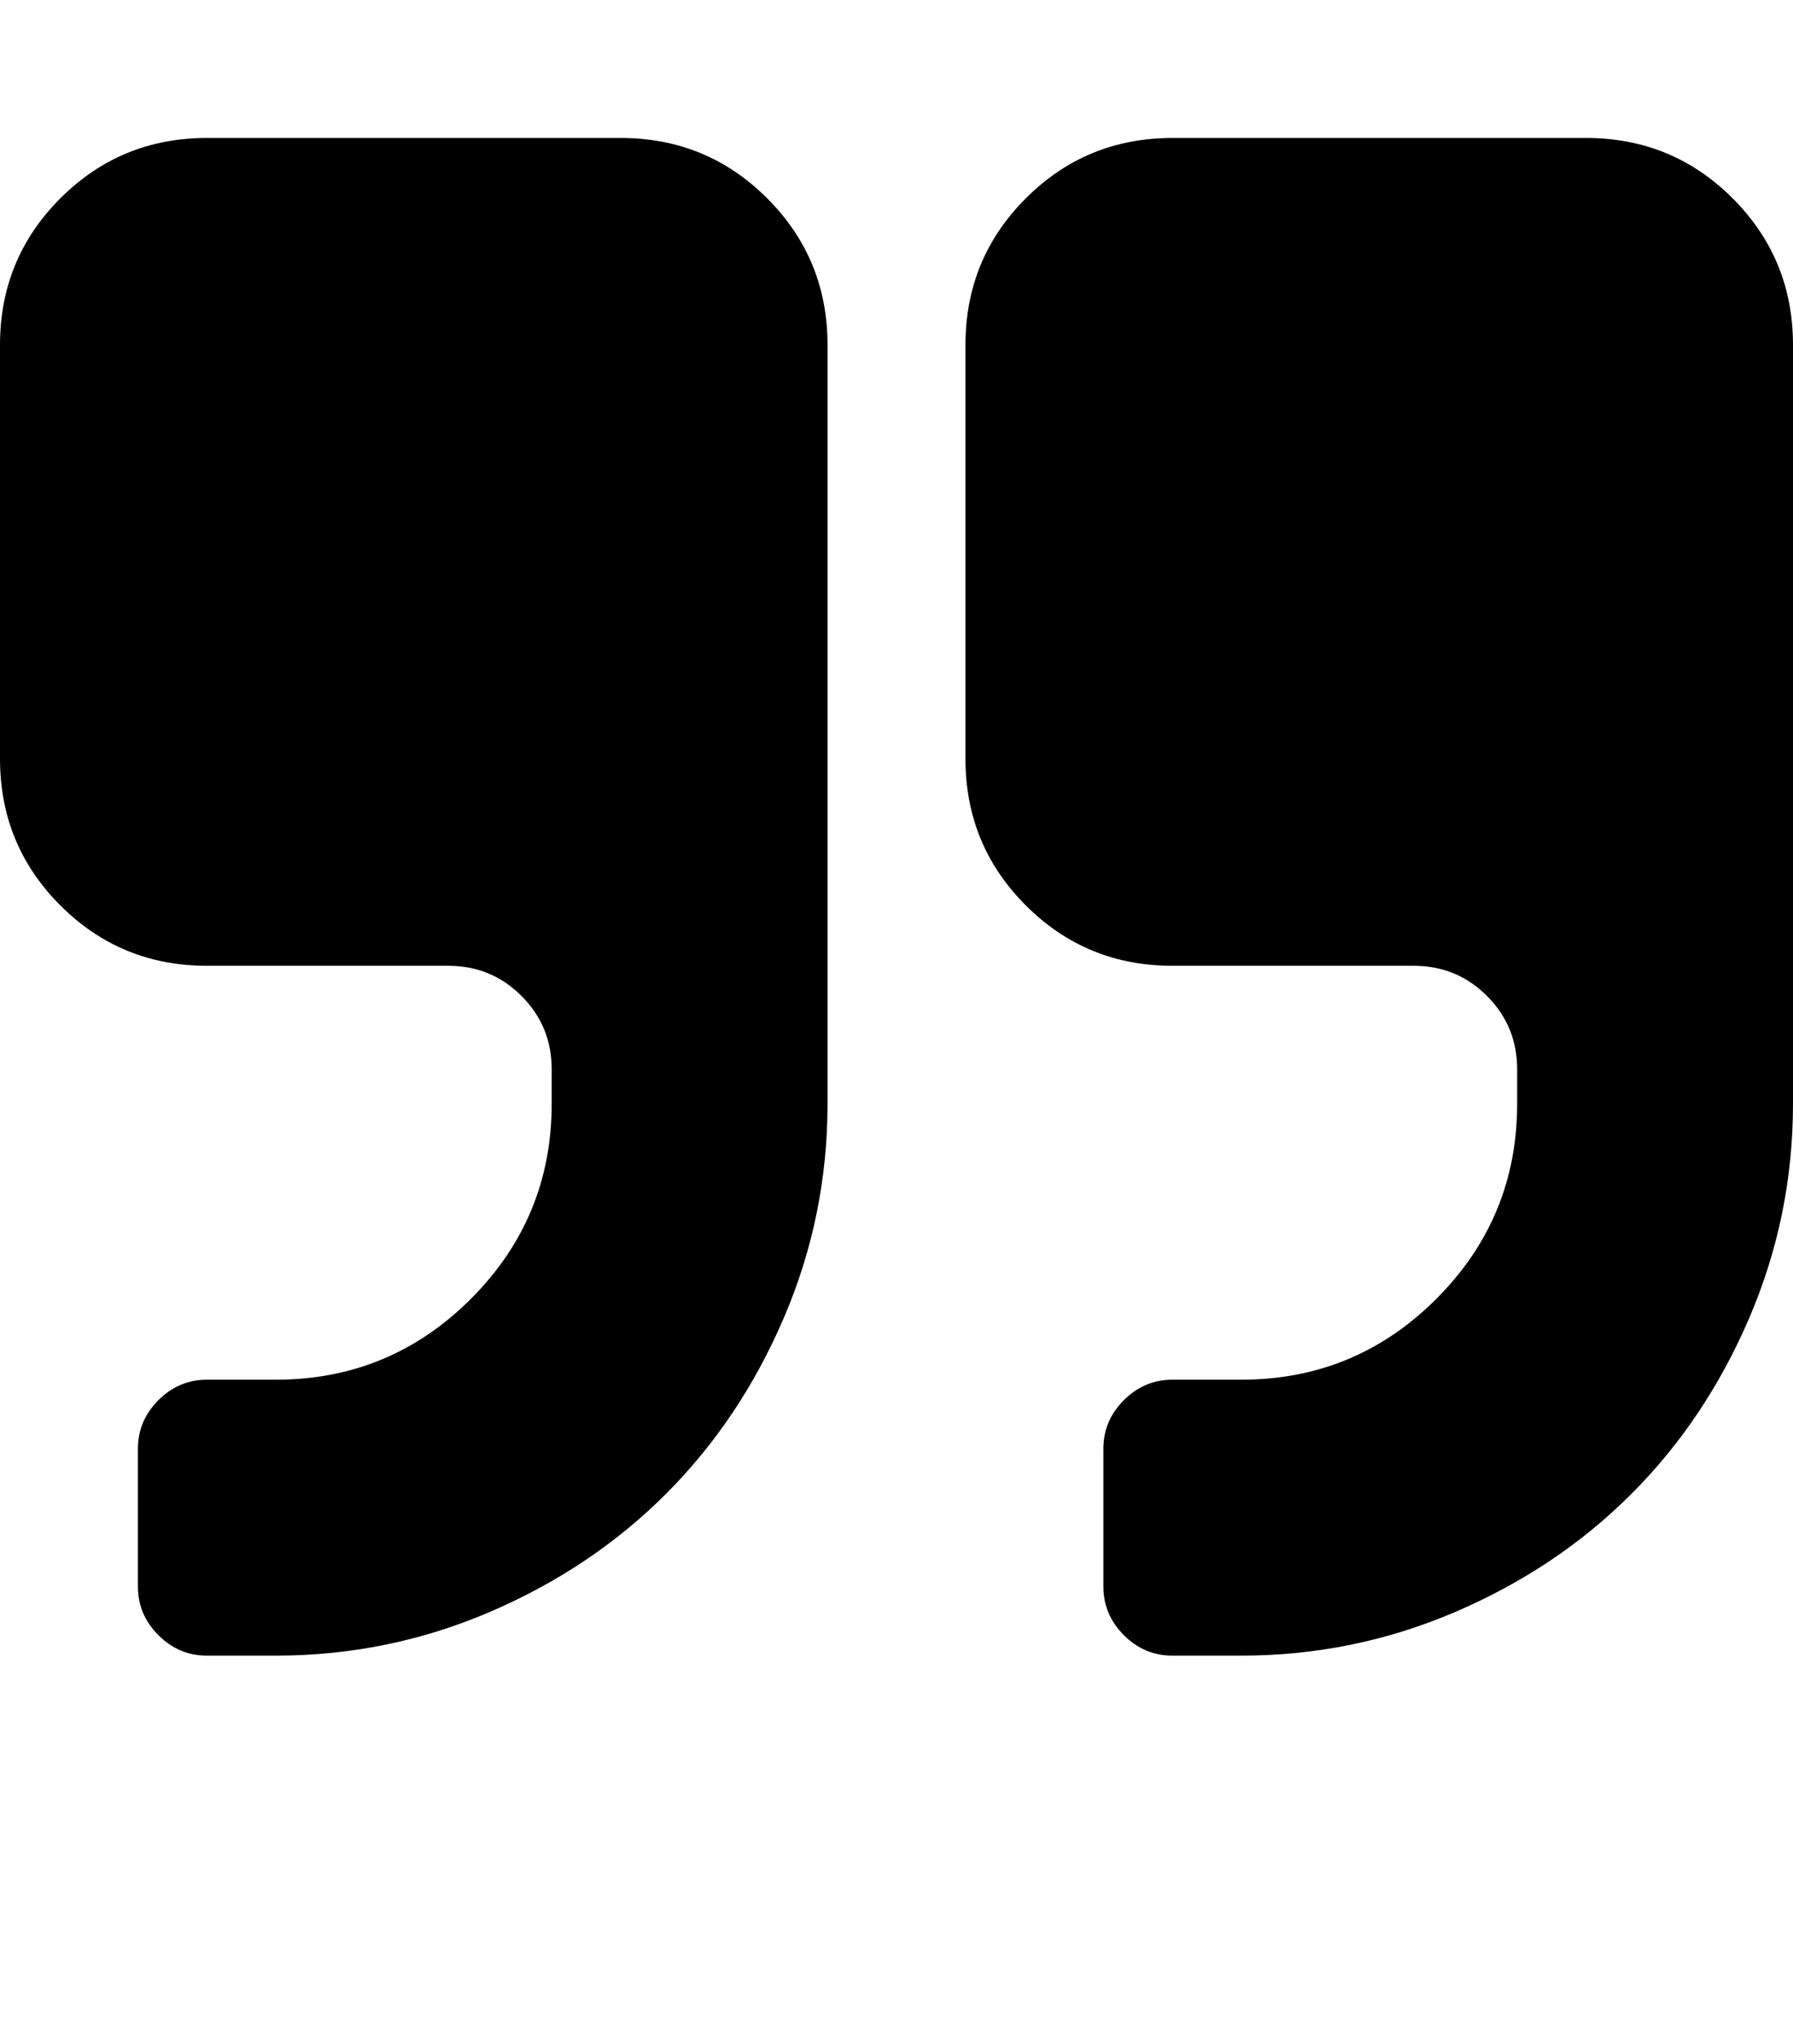
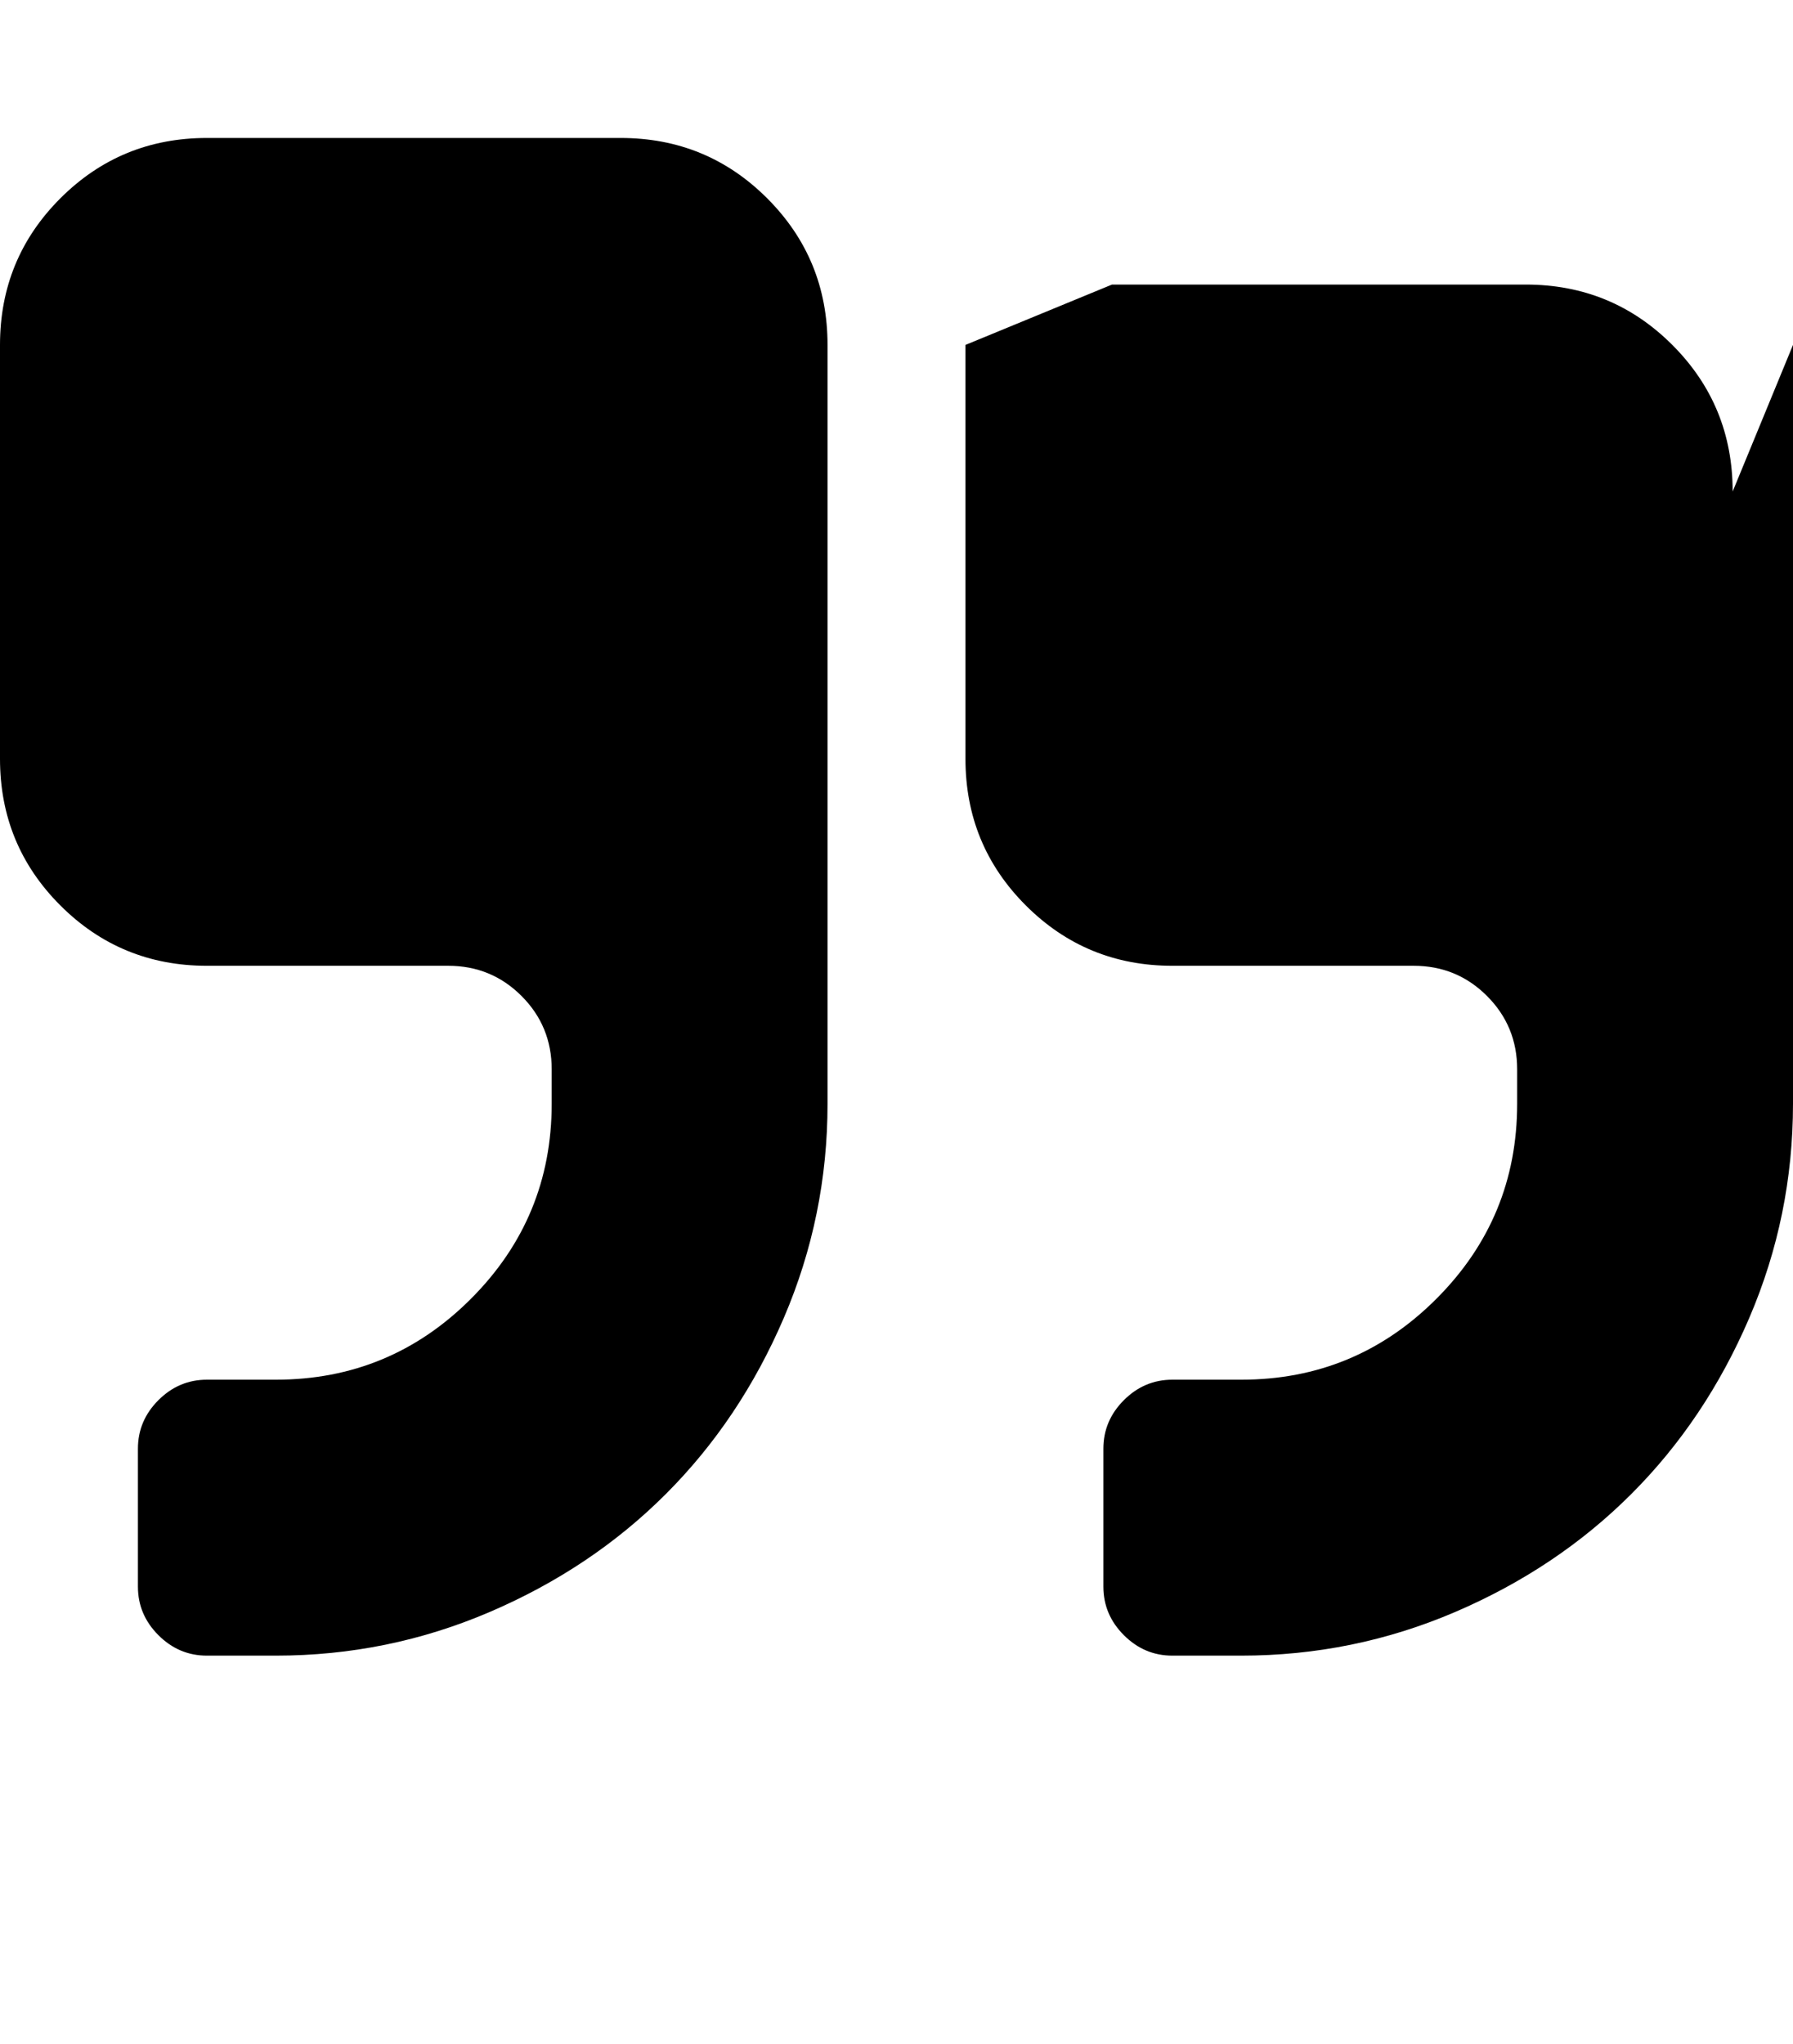
<svg xmlns="http://www.w3.org/2000/svg" version="1.1" id="quote-right" viewBox="0 0 1664 1896.083">
-   <path d="M768 320v704q0 104-40.5 198.5T618 1386t-163.5 109.5T256 1536h-64q-26 0-45-19t-19-45v-128q0-26 19-45t45-19h64q106 0 181-75t75-181v-32q0-40-28-68t-68-28H192q-80 0-136-56T0 704V320q0-80 56-136t136-56h384q80 0 136 56t56 136zm896 0v704q0 104-40.5 198.5T1514 1386t-163.5 109.5T1152 1536h-64q-26 0-45-19t-19-45v-128q0-26 19-45t45-19h64q106 0 181-75t75-181v-32q0-40-28-68t-68-28h-224q-80 0-136-56t-56-136V320q0-80 56-136t136-56h384q80 0 136 56t56 136z" />
+   <path d="M768 320v704q0 104-40.5 198.5T618 1386t-163.5 109.5T256 1536h-64q-26 0-45-19t-19-45v-128q0-26 19-45t45-19h64q106 0 181-75t75-181v-32q0-40-28-68t-68-28H192q-80 0-136-56T0 704V320q0-80 56-136t136-56h384q80 0 136 56t56 136zm896 0v704q0 104-40.5 198.5T1514 1386t-163.5 109.5T1152 1536h-64q-26 0-45-19t-19-45v-128q0-26 19-45t45-19h64q106 0 181-75t75-181v-32q0-40-28-68t-68-28h-224q-80 0-136-56t-56-136V320t136-56h384q80 0 136 56t56 136z" />
</svg>